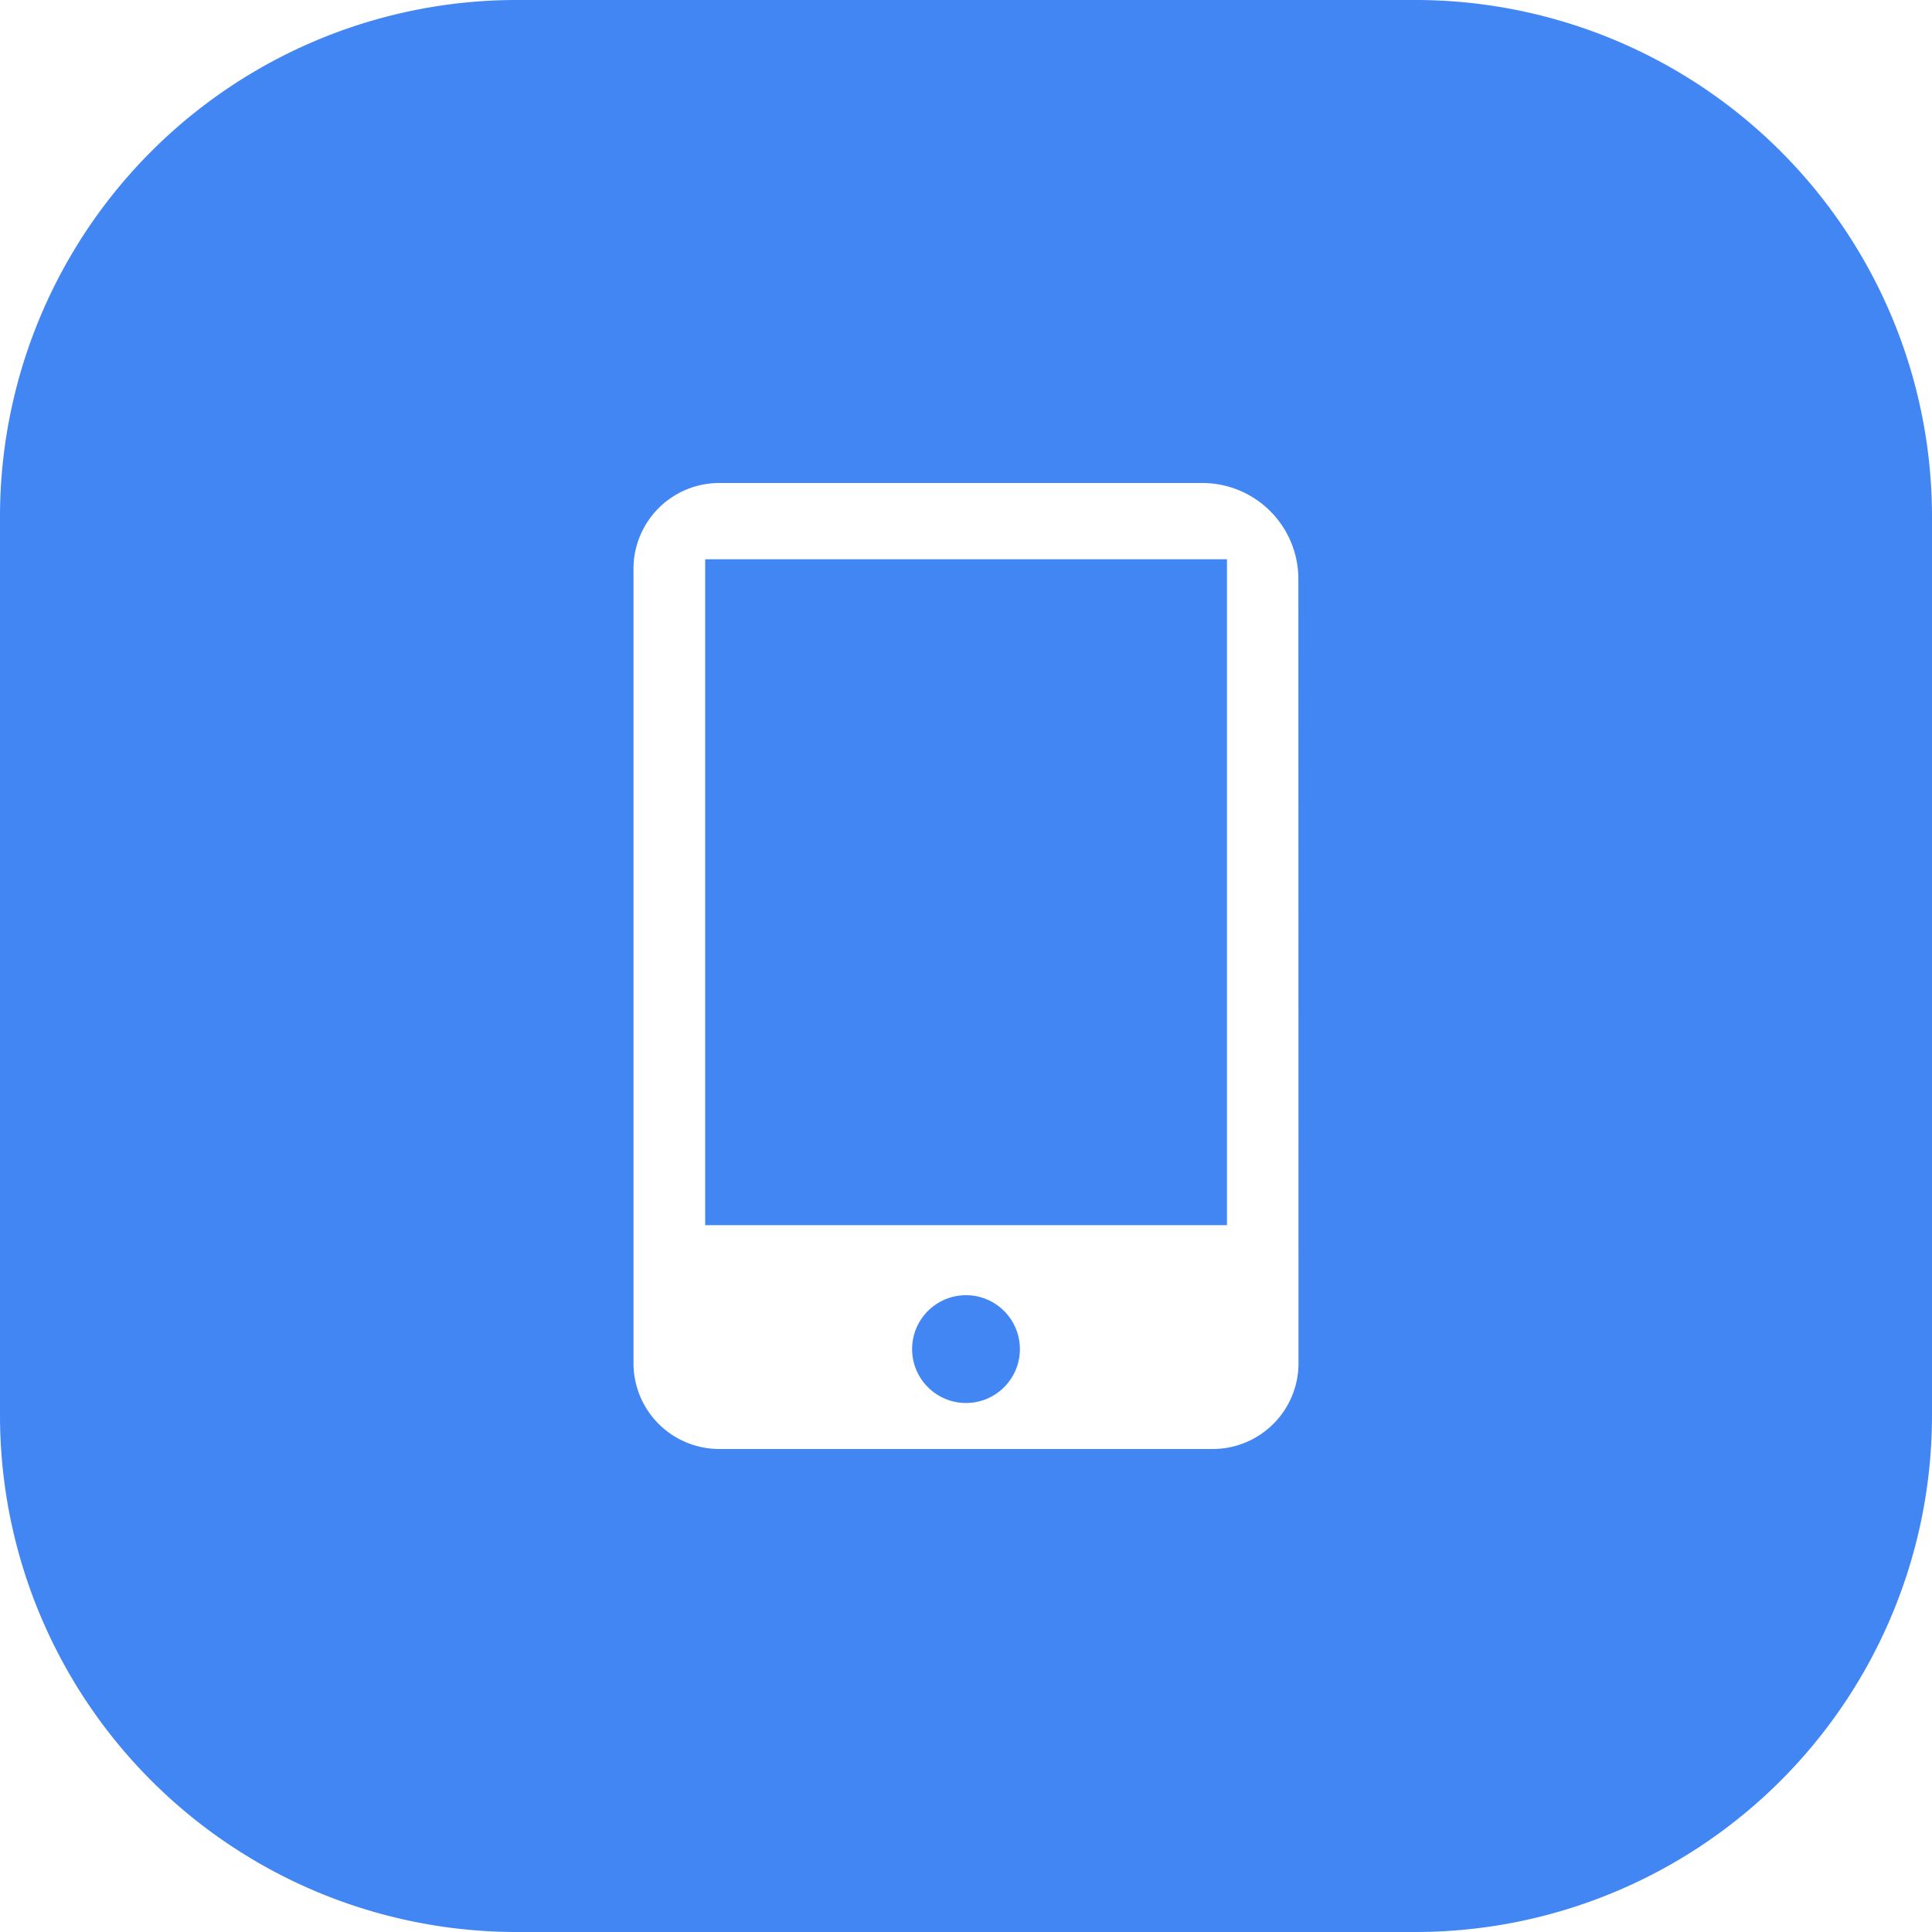
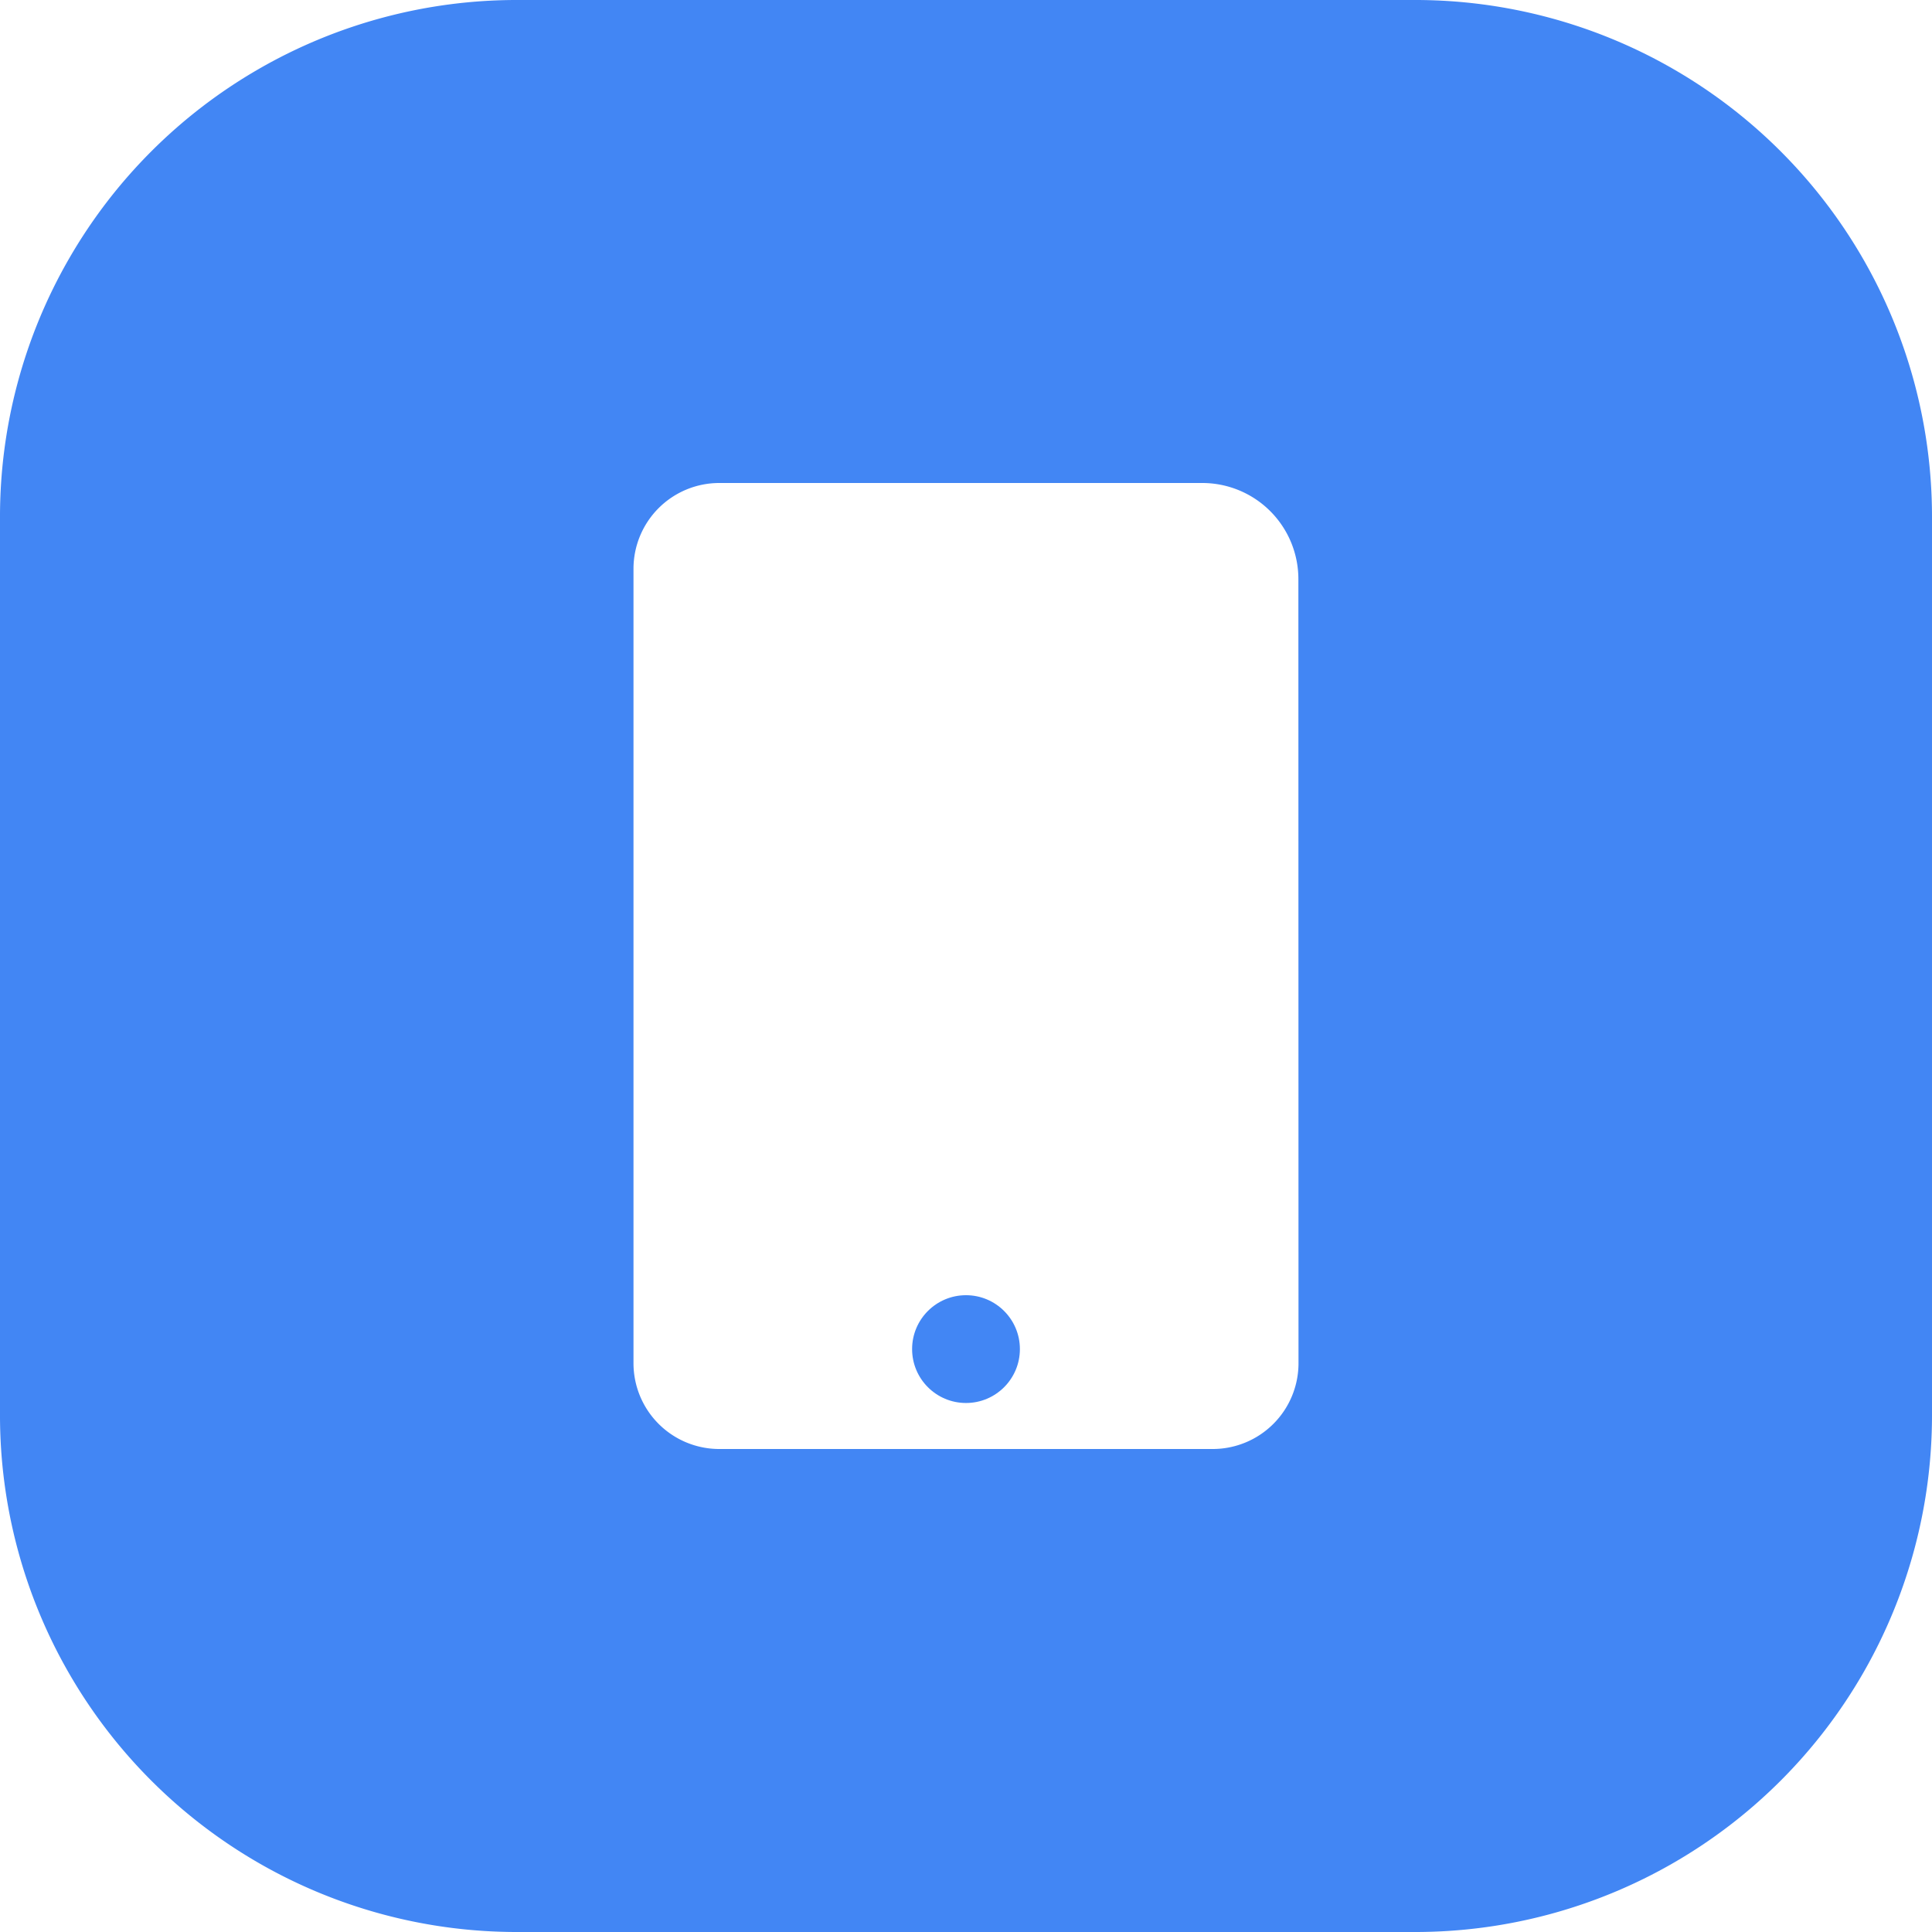
<svg xmlns="http://www.w3.org/2000/svg" height="512" viewBox="0 0 152 152" width="512">
  <defs>
    <linearGradient id="animatedGradient" x1="0%" y1="0%" x2="200%" y2="0%">
      <stop offset="0%" stop-color="#4286f4">
        <animate attributeName="offset" values="0;1" dur="4s" repeatCount="indefinite" />
      </stop>
      <stop offset="50%" stop-color="#4286f4">
        <animate attributeName="offset" values="0.5;1.5" dur="4s" repeatCount="indefinite" />
      </stop>
      <stop offset="100%" stop-color="#373B44">
        <animate attributeName="offset" values="1;2" dur="4s" repeatCount="indefinite" />
      </stop>
    </linearGradient>
  </defs>
  <g id="Layer_2" data-name="Layer 2">
    <g id="_10.mobile" data-name="10.mobile" fill="url(#animatedGradient)">
-       <path d="m55.48 44h41.05v52.39h-41.05z" />
      <circle cx="76" cy="106.14" r="4.24" />
      <path d="m111.34 0h-70.68a40.65 40.65 0 0 0 -40.66 40.66v70.68a40.65 40.65 0 0 0 40.66 40.66h70.68a40.65 40.65 0 0 0 40.66-40.66v-70.68a40.65 40.65 0 0 0 -40.66-40.66zm-9.18 107.25a6.75 6.75 0 0 1 -6.75 6.75h-38.82a6.75 6.75 0 0 1 -6.75-6.75v-62.5a6.75 6.75 0 0 1 6.75-6.75h38a7.56 7.56 0 0 1 7.56 7.55z" />
    </g>
  </g>
</svg>